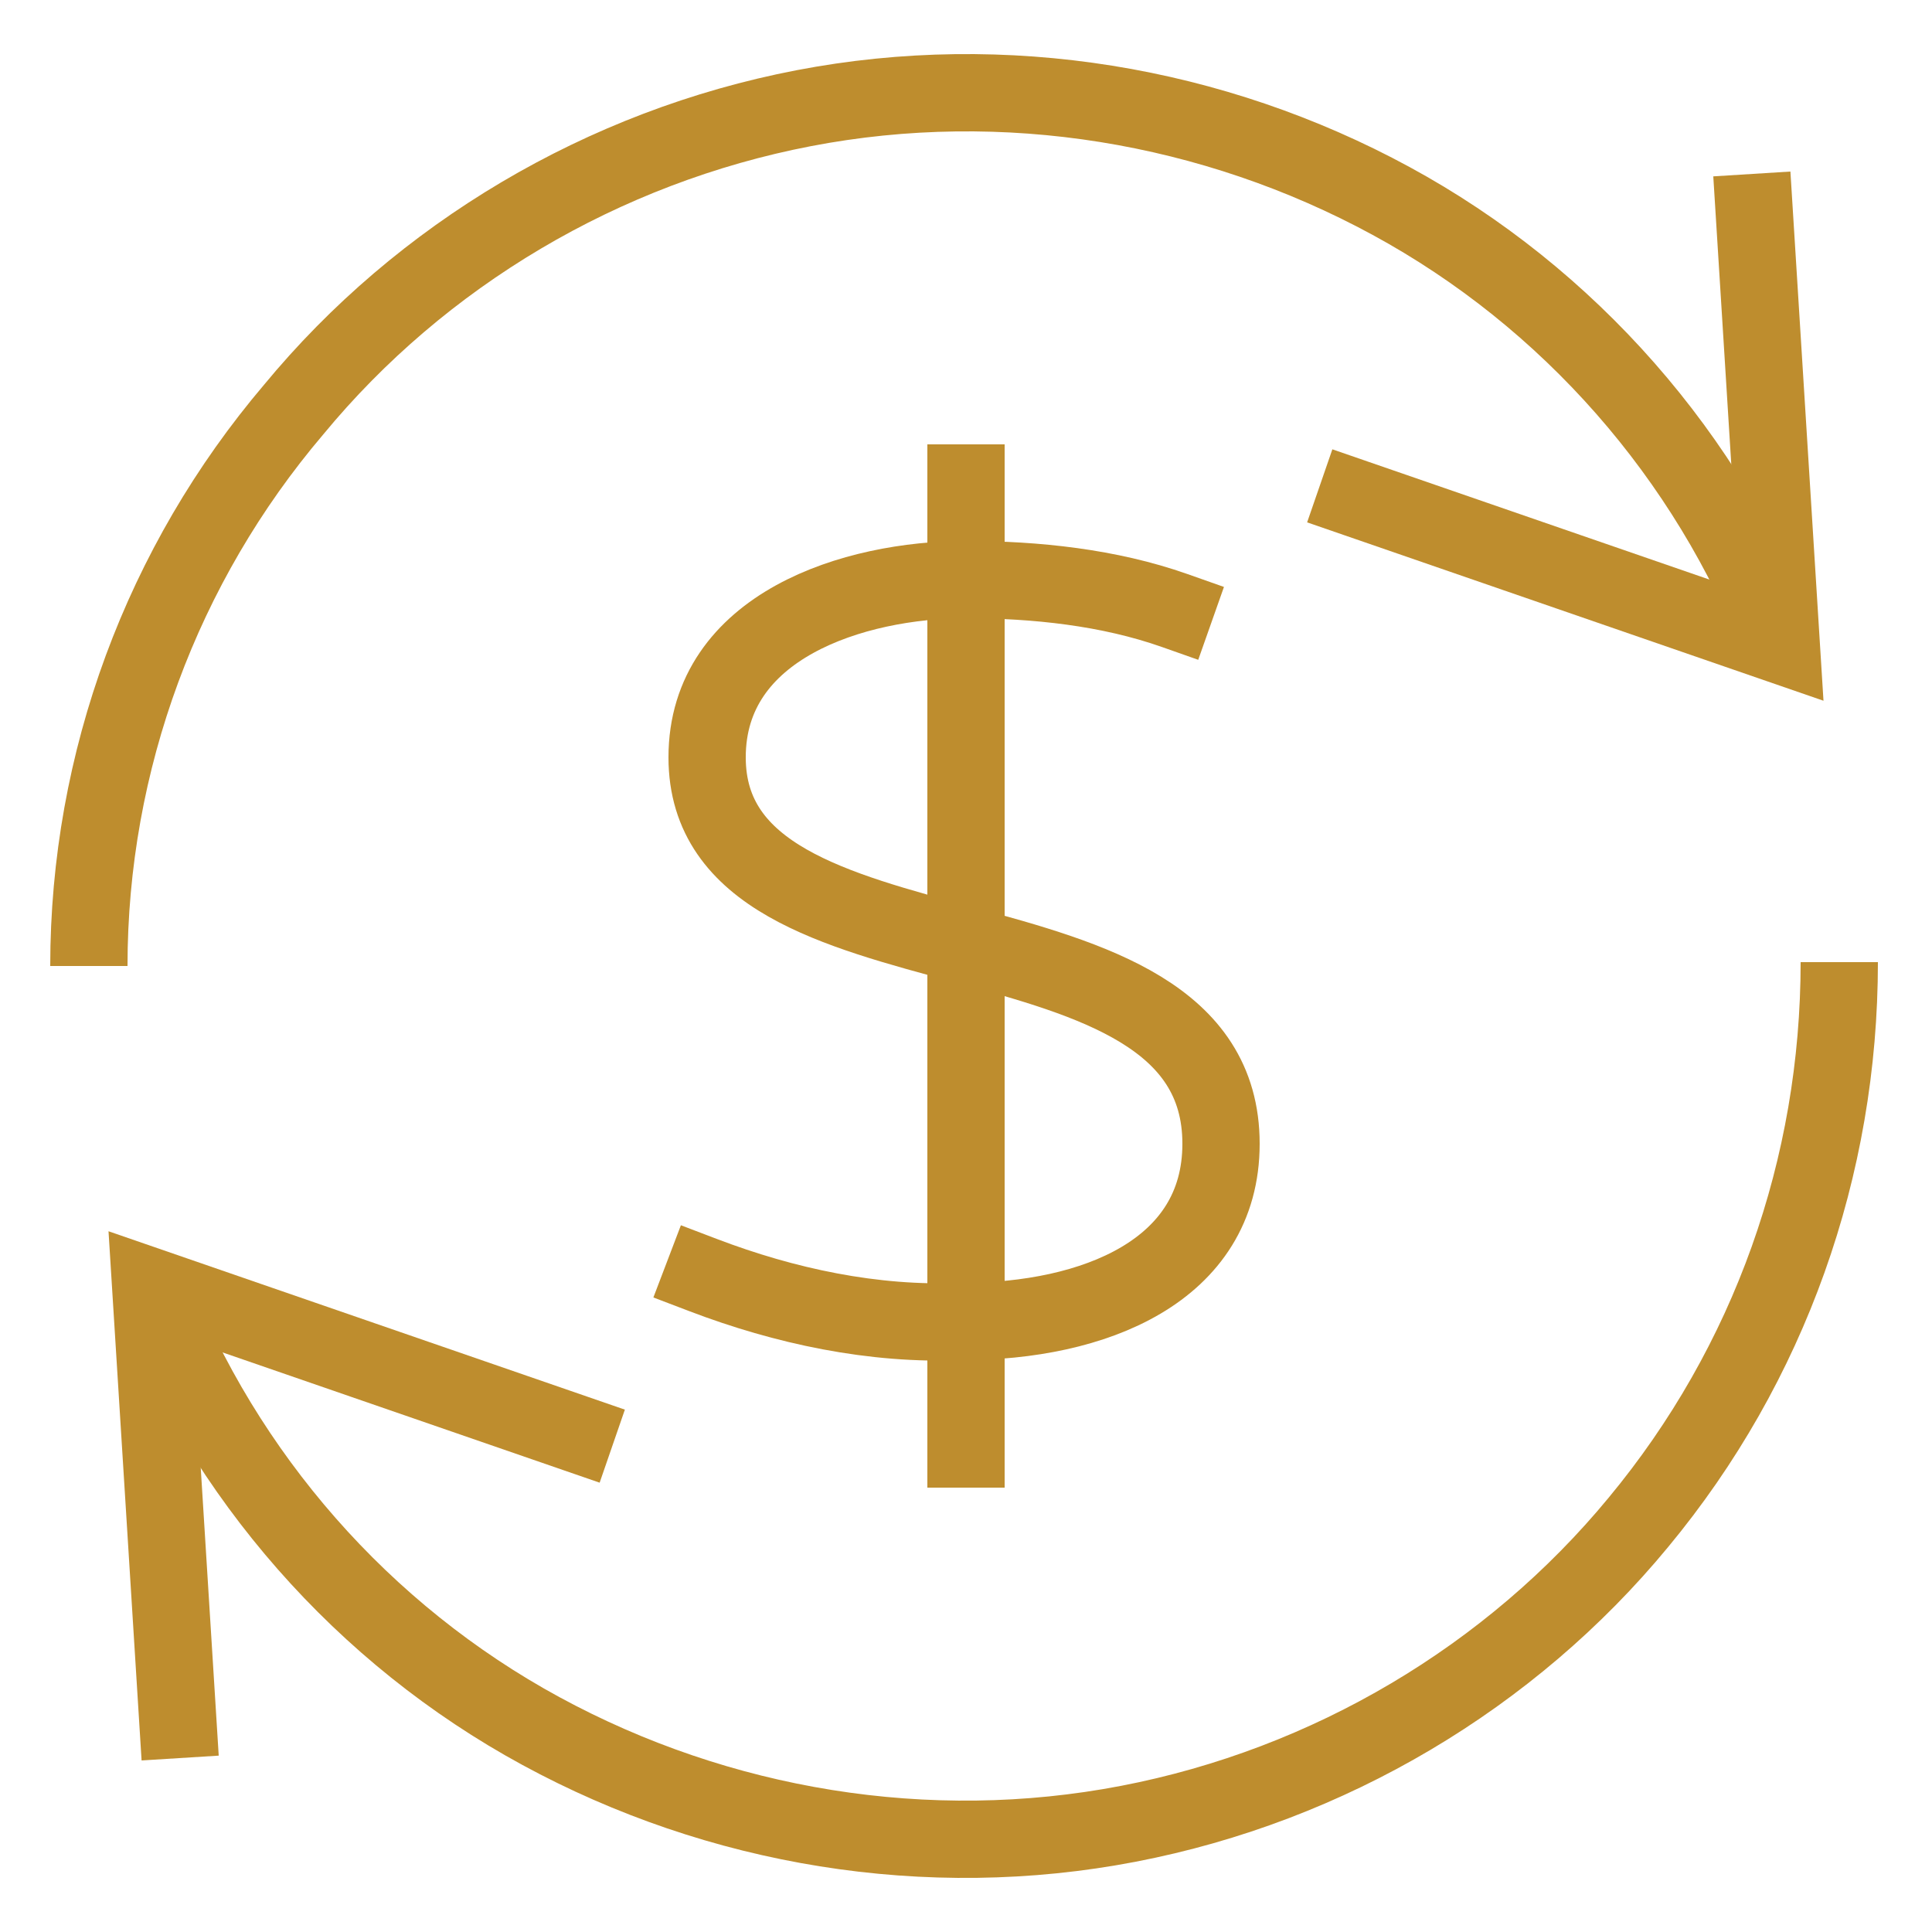
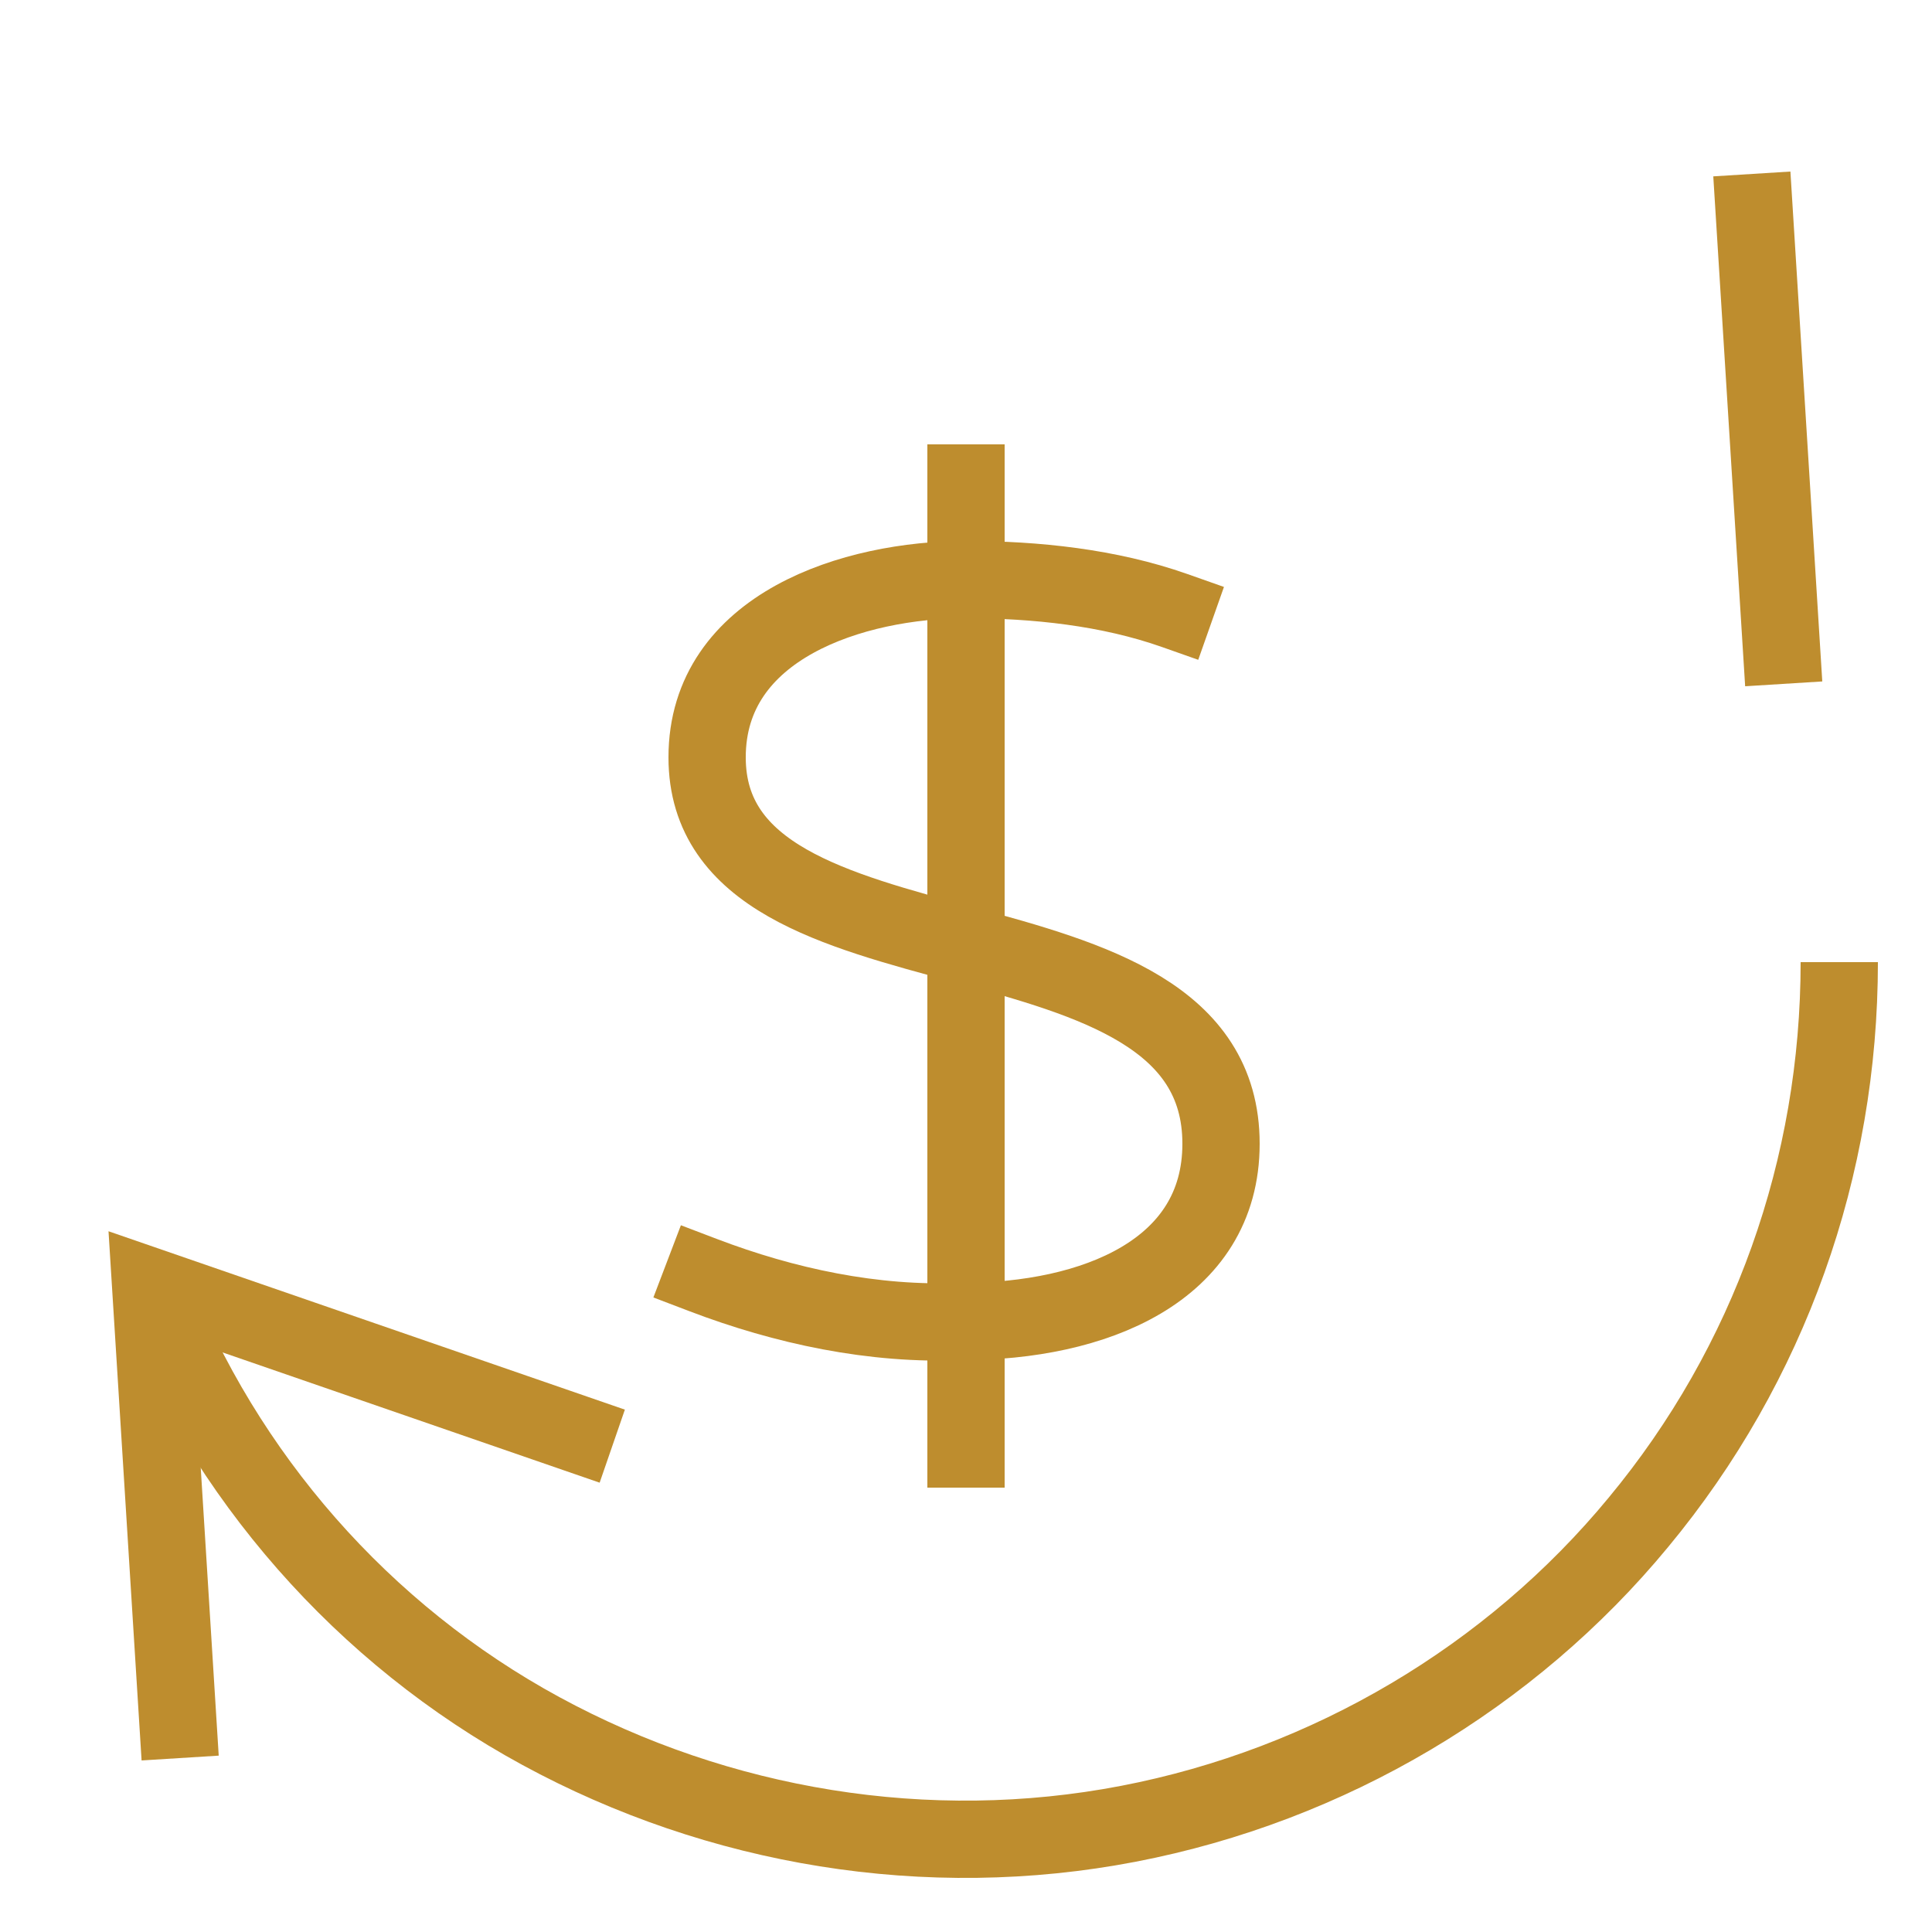
<svg xmlns="http://www.w3.org/2000/svg" id="Capa_1" x="0px" y="0px" viewBox="0 0 50 50" style="enable-background:new 0 0 50 50;" xml:space="preserve">
  <style type="text/css">	.st0{display:none;}	.st1{display:inline;fill:none;stroke:#BE8D2E;stroke-width:2;stroke-linecap:square;stroke-miterlimit:10;}	.st2{fill:none;stroke:#BE8D2E;stroke-width:2;stroke-linecap:square;stroke-miterlimit:10;}	.st3{fill:none;stroke:#BE8D2E;stroke-width:2;stroke-miterlimit:10;}</style>
  <g class="st0">
    <path class="st1" d="M3.1,35.4V19.8C3.1,15.4,4.9,11.1,8,8c3.1-3.1,7.4-4.9,11.8-4.9h10.4c4.4,0,8.7,1.8,11.8,4.9  c3.1,3.1,4.9,7.4,4.9,11.8v15.6" />
    <path class="st1" d="M16.7,28.1c0-2.3-1.9-4.2-4.2-4.2c-2.3,0-4.2,1.9-4.2,4.2v14.6c0,2.3,1.9,4.2,4.2,4.2c2.3,0,4.2-1.9,4.2-4.2  V28.1z" />
    <path class="st1" d="M41.7,28.1c0-2.3-1.9-4.2-4.2-4.2c-2.3,0-4.2,1.9-4.2,4.2v14.6c0,2.3,1.9,4.2,4.2,4.2c2.3,0,4.2-1.9,4.2-4.2  V28.1z" />
  </g>
  <g>
    <path class="st2" d="M25,12.5v25" />
    <path class="st2" d="M30.4,15.8C28.7,15.2,26.8,15,25,15c-2.9,0-6.7,1.2-6.7,4.6c0,6.2,13.3,3.4,13.3,10c0,3.3-3.3,4.6-6.7,4.6  c-2.3,0.1-4.6-0.4-6.7-1.2" />
-     <path class="st3" d="M46.1,16.7c-1.9-4.9-5.5-9-10.1-11.5c-4.6-2.5-10-3.4-15.2-2.4c-5.2,1-9.9,3.8-13.2,7.8  C4.2,14.6,2.3,19.7,2.3,25" />
    <path class="st3" d="M3.9,33.3c1.9,4.9,5.5,9,10.1,11.5c4.6,2.5,10,3.4,15.2,2.4c5.2-1,9.9-3.8,13.2-7.8c3.4-4.1,5.2-9.2,5.2-14.5" />
    <path class="st2" d="M4.6,44.5L3.9,33.3l11,3.8" />
-     <path class="st2" d="M45.4,5.5l0.7,11.2l-11-3.8" />
+     <path class="st2" d="M45.4,5.5l0.7,11.2" />
  </g>
</svg>